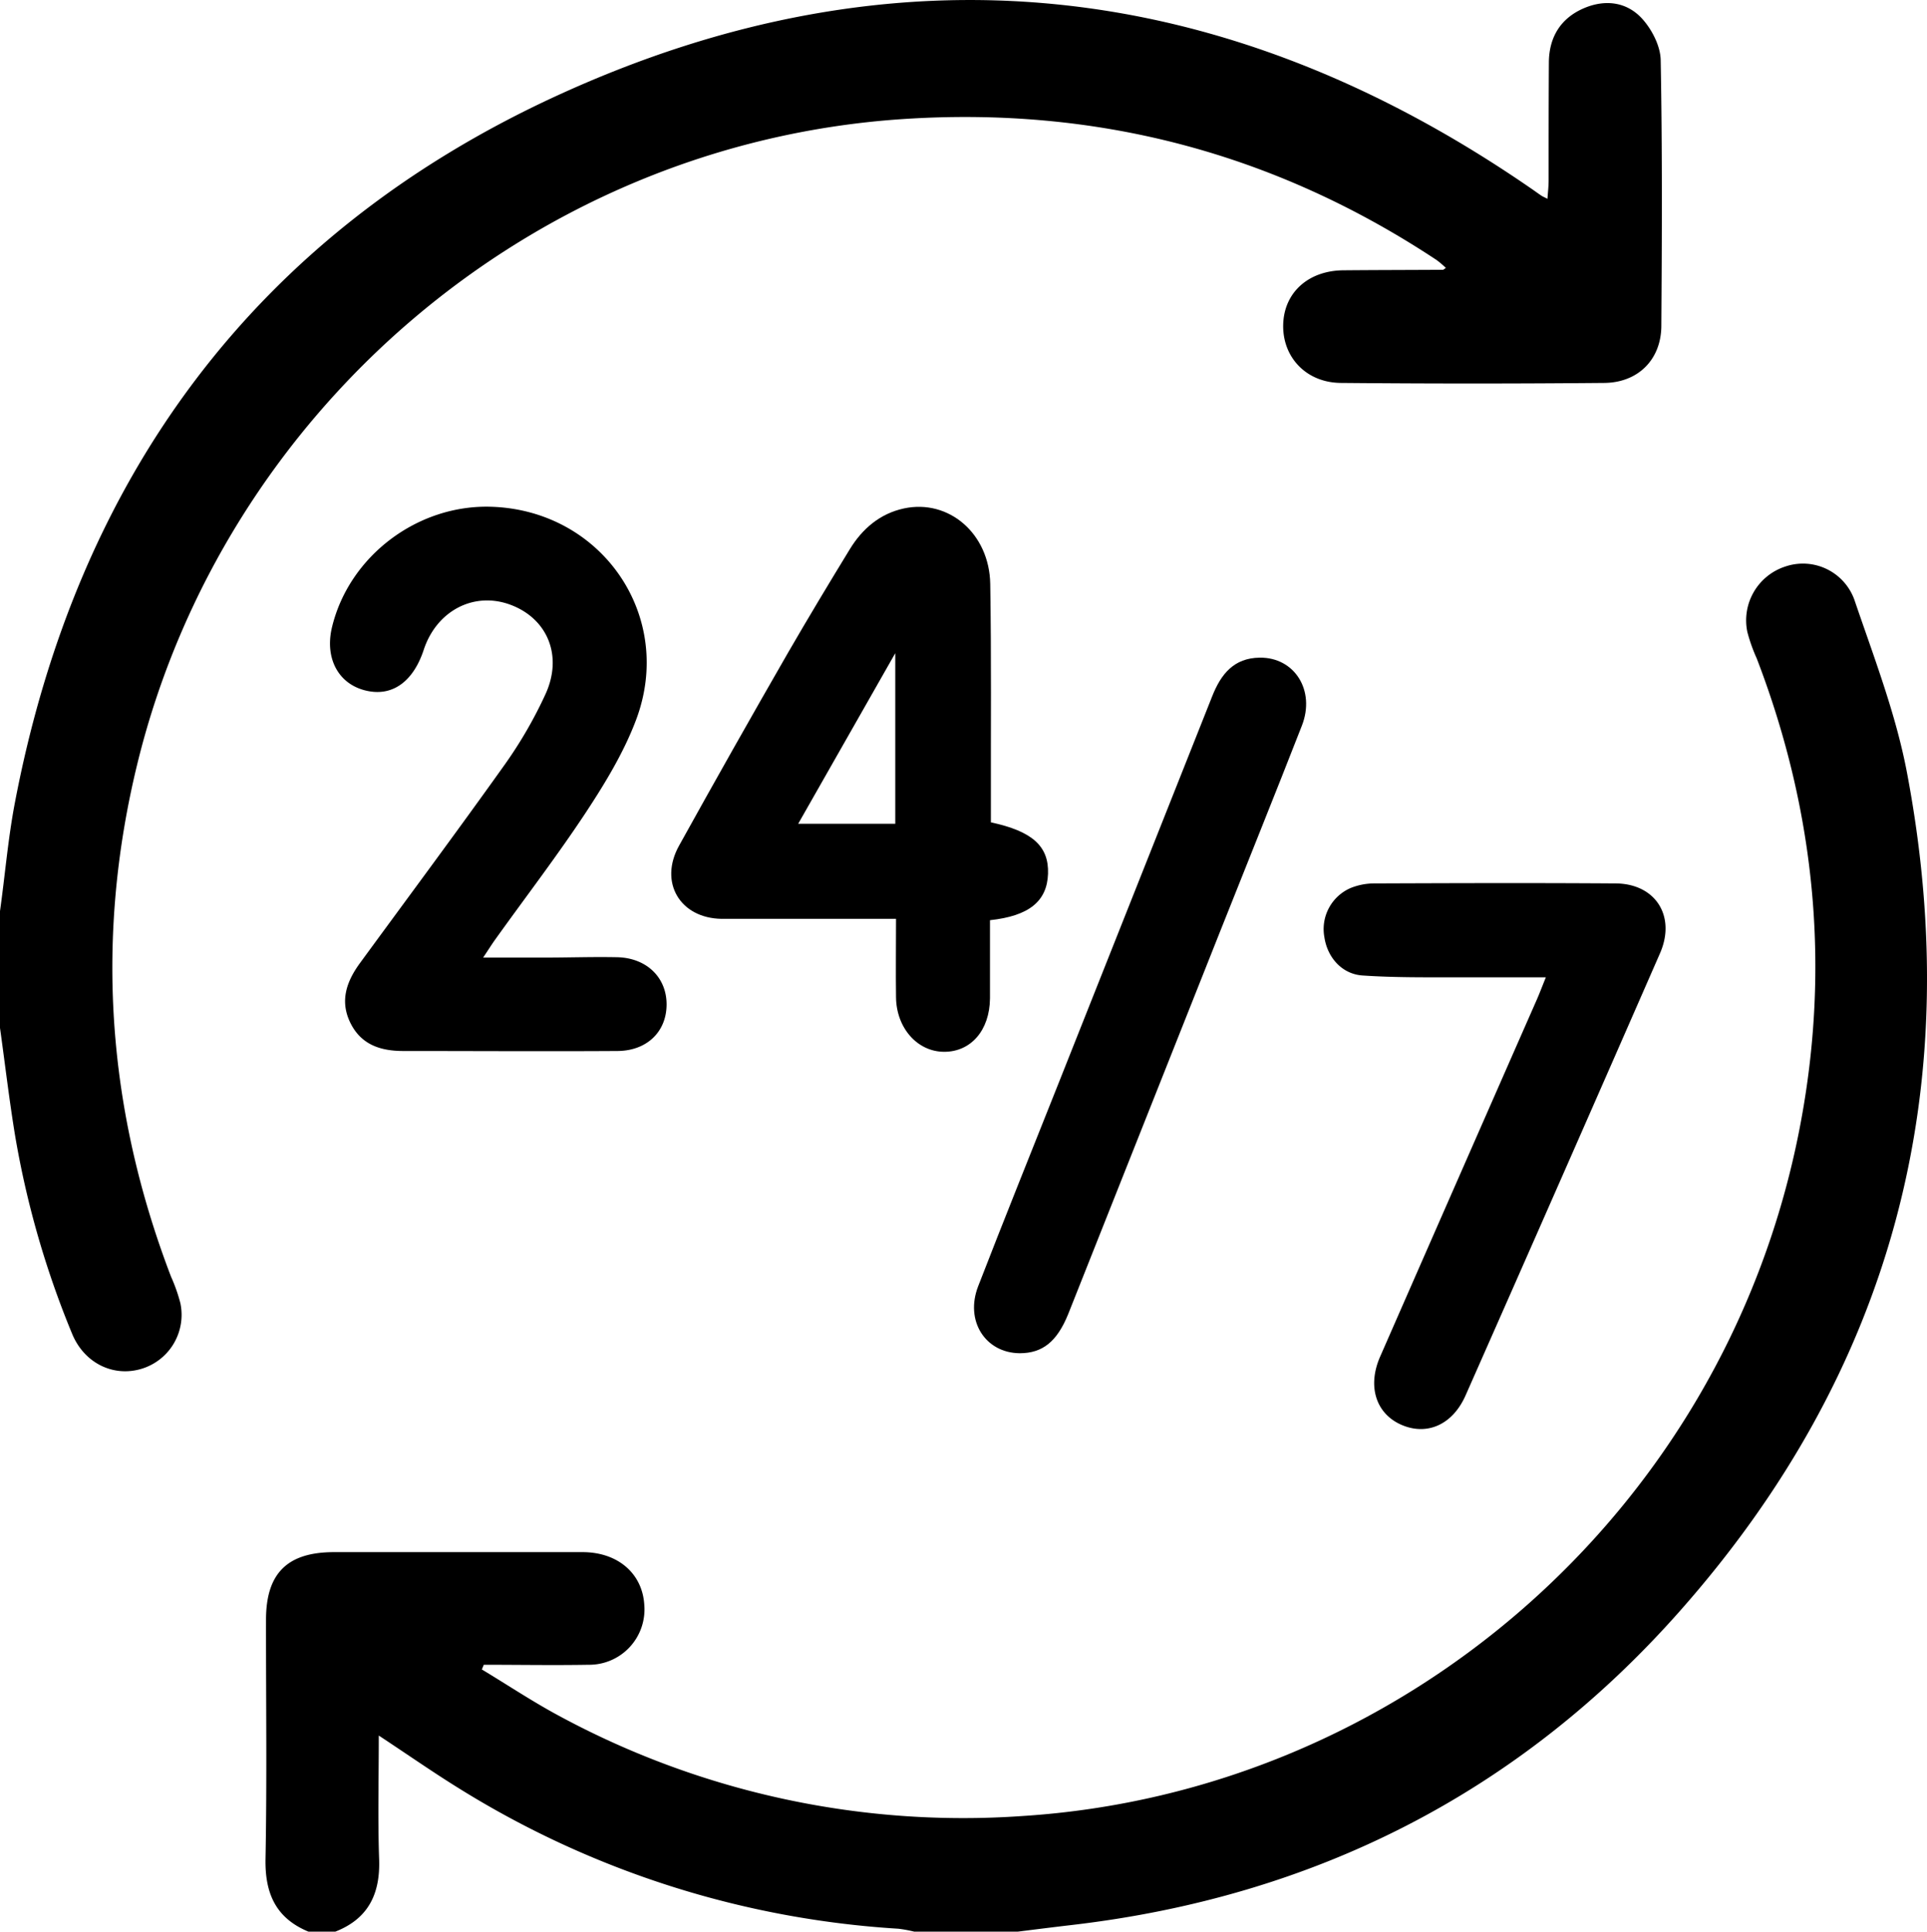
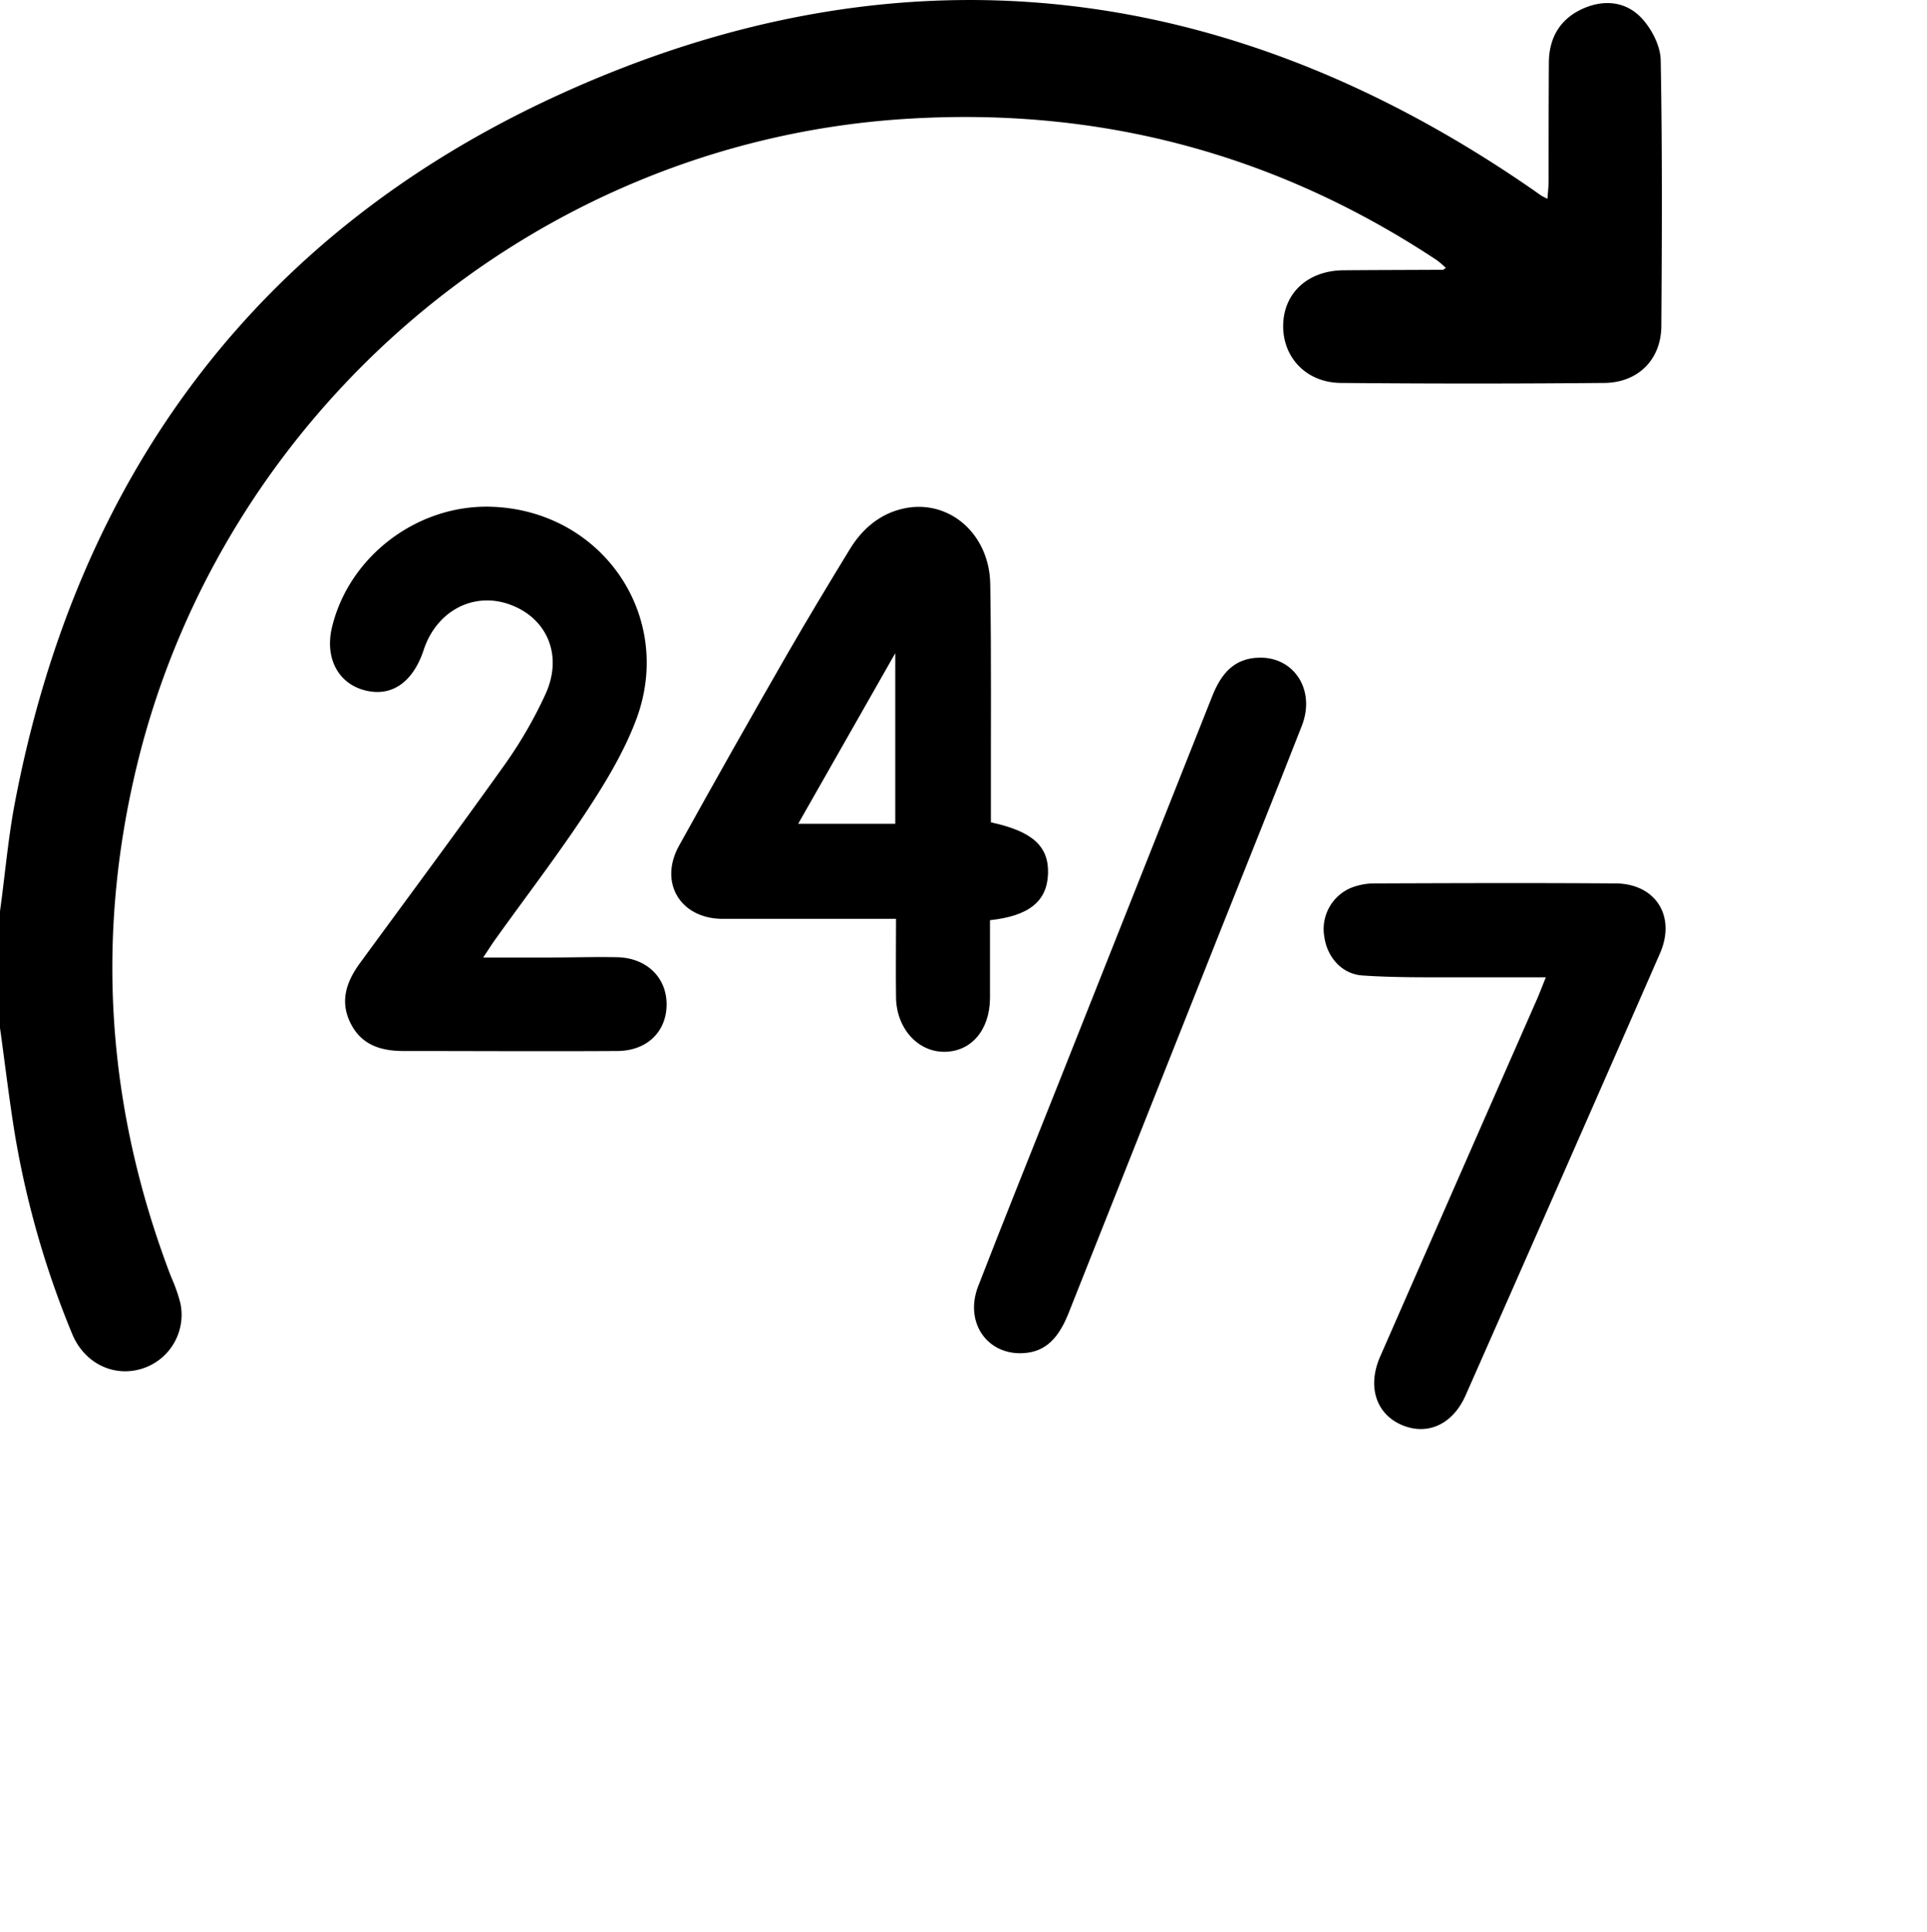
<svg xmlns="http://www.w3.org/2000/svg" viewBox="0 0 383.13 383.98">
  <g data-name="Layer 2" id="Layer_2">
    <g data-name="Layer 1" id="Layer_1-2">
      <path d="M0,181.12c1-7.13,1.59-14.33,2.93-21.39C15.26,94.87,50.75,46.64,110.53,19.11,178.12-12,243.62-4.67,304.94,37.83c.51.36,1,.72,1.53,1.07.2.14.43.23,1.2.62.09-1.36.23-2.48.23-3.61,0-7.86,0-15.72.05-23.58.06-4.91,2.3-8.66,6.88-10.66,4.29-1.87,8.63-1.32,11.71,2.1,1.92,2.14,3.59,5.39,3.64,8.18.33,17.58.25,35.17.13,52.76,0,6.71-4.57,11.34-11.33,11.41q-26.21.24-52.39,0c-6.93-.06-11.66-5.17-11.46-11.67.19-6.31,5-10.65,11.94-10.72,6.61-.06,13.22-.06,19.83-.1.09,0,.18-.11.57-.37a18.32,18.32,0,0,0-1.84-1.57c-32.31-21.37-67.78-30.62-106.43-28-73.51,5-134.76,58.27-151.86,128-8.5,34.7-6.1,68.74,6.66,102.08a33,33,0,0,1,1.86,5.27,11.21,11.21,0,0,1-7.54,13c-5.66,1.81-11.57-1-14-6.95A182.59,182.59,0,0,1,3,225.73c-1.17-7.11-2-14.27-3-21.4Z" />
-       <path d="M61.38,384c-6.52-2.67-8.72-7.59-8.59-14.5.3-15.84.08-31.68.1-47.52,0-9.24,4.24-13.44,13.53-13.44,16.47,0,32.94,0,49.4,0,7.06,0,11.92,4.29,12.28,10.49A11,11,0,0,1,117,330.93c-6.94.12-13.88,0-20.81,0l-.39.93c5.15,3.1,10.17,6.45,15.46,9.28A168.88,168.88,0,0,0,203.21,361c74.82-4.73,139.06-59.89,154.32-135.31,6.54-32.34,3.58-64-8.25-94.8a33.09,33.09,0,0,1-1.87-5.27,11.25,11.25,0,0,1,7.54-13,10.87,10.87,0,0,1,13.75,6.63c3.84,11.3,8.21,22.58,10.43,34.24,11.93,62.79-2.73,118.88-45.18,166.81-32,36.16-72.69,56.73-120.78,62.35-3.69.43-7.38.9-11.06,1.36H181.89a26.32,26.32,0,0,0-3.26-.61,186.88,186.88,0,0,1-87-27.67c-5.36-3.3-10.52-6.91-16.32-10.73,0,8.55-.21,16.6.07,24.64.23,6.89-2.19,11.82-8.79,14.37Z" />
      <path d="M196.83,182.92c0,5.35,0,10.45,0,15.54-.06,6.33-3.77,10.62-9.1,10.62s-9.51-4.73-9.58-10.83c-.07-5.08,0-10.16,0-15.6H151.34c-2.62,0-5.24,0-7.86,0-8.28-.12-12.52-7.25-8.47-14.54q10.69-19.29,21.69-38.4c4-6.91,8.1-13.73,12.26-20.53,2.49-4.08,6-7.08,10.75-8.11,8.93-1.92,17,5,17.17,15,.24,14.46.1,28.93.13,43.4v4c8.28,1.77,11.55,4.77,11.36,10.22S204.62,182.08,196.83,182.92ZM158.7,163.75H178V129.84Z" />
      <path d="M96.06,190.35c4.58,0,8.5,0,12.41,0,4.74,0,9.48-.17,14.21-.07,5.91.12,9.91,4.07,9.85,9.49s-4,9.11-9.74,9.15c-14.21.09-28.41,0-42.62,0-4.57,0-8.41-1.28-10.53-5.64s-.71-8.23,1.94-11.85c9.64-13.17,19.39-26.27,28.86-39.56a86.56,86.56,0,0,0,8-13.85c3.51-7.62.44-15-6.86-17.77s-14.8,1.12-17.36,9c-2,6-5.88,9-10.76,8.17-5.93-1-9-6.29-7.45-12.75,3.42-14.17,17.08-24.46,31.79-23.93,22,.78,36.45,21.88,28.63,42.45-2.44,6.44-6.13,12.51-9.94,18.3-5.69,8.62-12,16.84-18,25.23C97.79,187.69,97.16,188.71,96.06,190.35Z" />
      <path d="M307.35,194.27c-6.32,0-12,0-17.75,0-6.23,0-12.48.06-18.68-.36-4.12-.27-7-3.59-7.6-7.59a8.89,8.89,0,0,1,5.2-9.79,12.57,12.57,0,0,1,4.7-.92c16-.06,31.93-.11,47.9,0,8,0,12.17,6.47,8.92,13.9q-19.25,44-38.65,87.87c-2.56,5.8-7.61,8.05-12.69,5.88s-6.91-7.62-4.3-13.58q15.59-35.58,31.23-71.15C306.16,197.3,306.63,196.06,307.35,194.27Z" />
      <path d="M202.73,269c-6.84-.07-10.92-6.45-8.25-13.32,5.17-13.34,10.53-26.61,15.81-39.91q15.38-38.67,30.72-77.36c1.75-4.42,4.31-7.61,9.43-7.68,6.94-.1,11.13,6.52,8.41,13.5-5.34,13.68-10.85,27.29-16.27,40.94l-30.18,76C210.17,266.7,207.28,269,202.73,269Z" />
    </g>
  </g>
</svg>